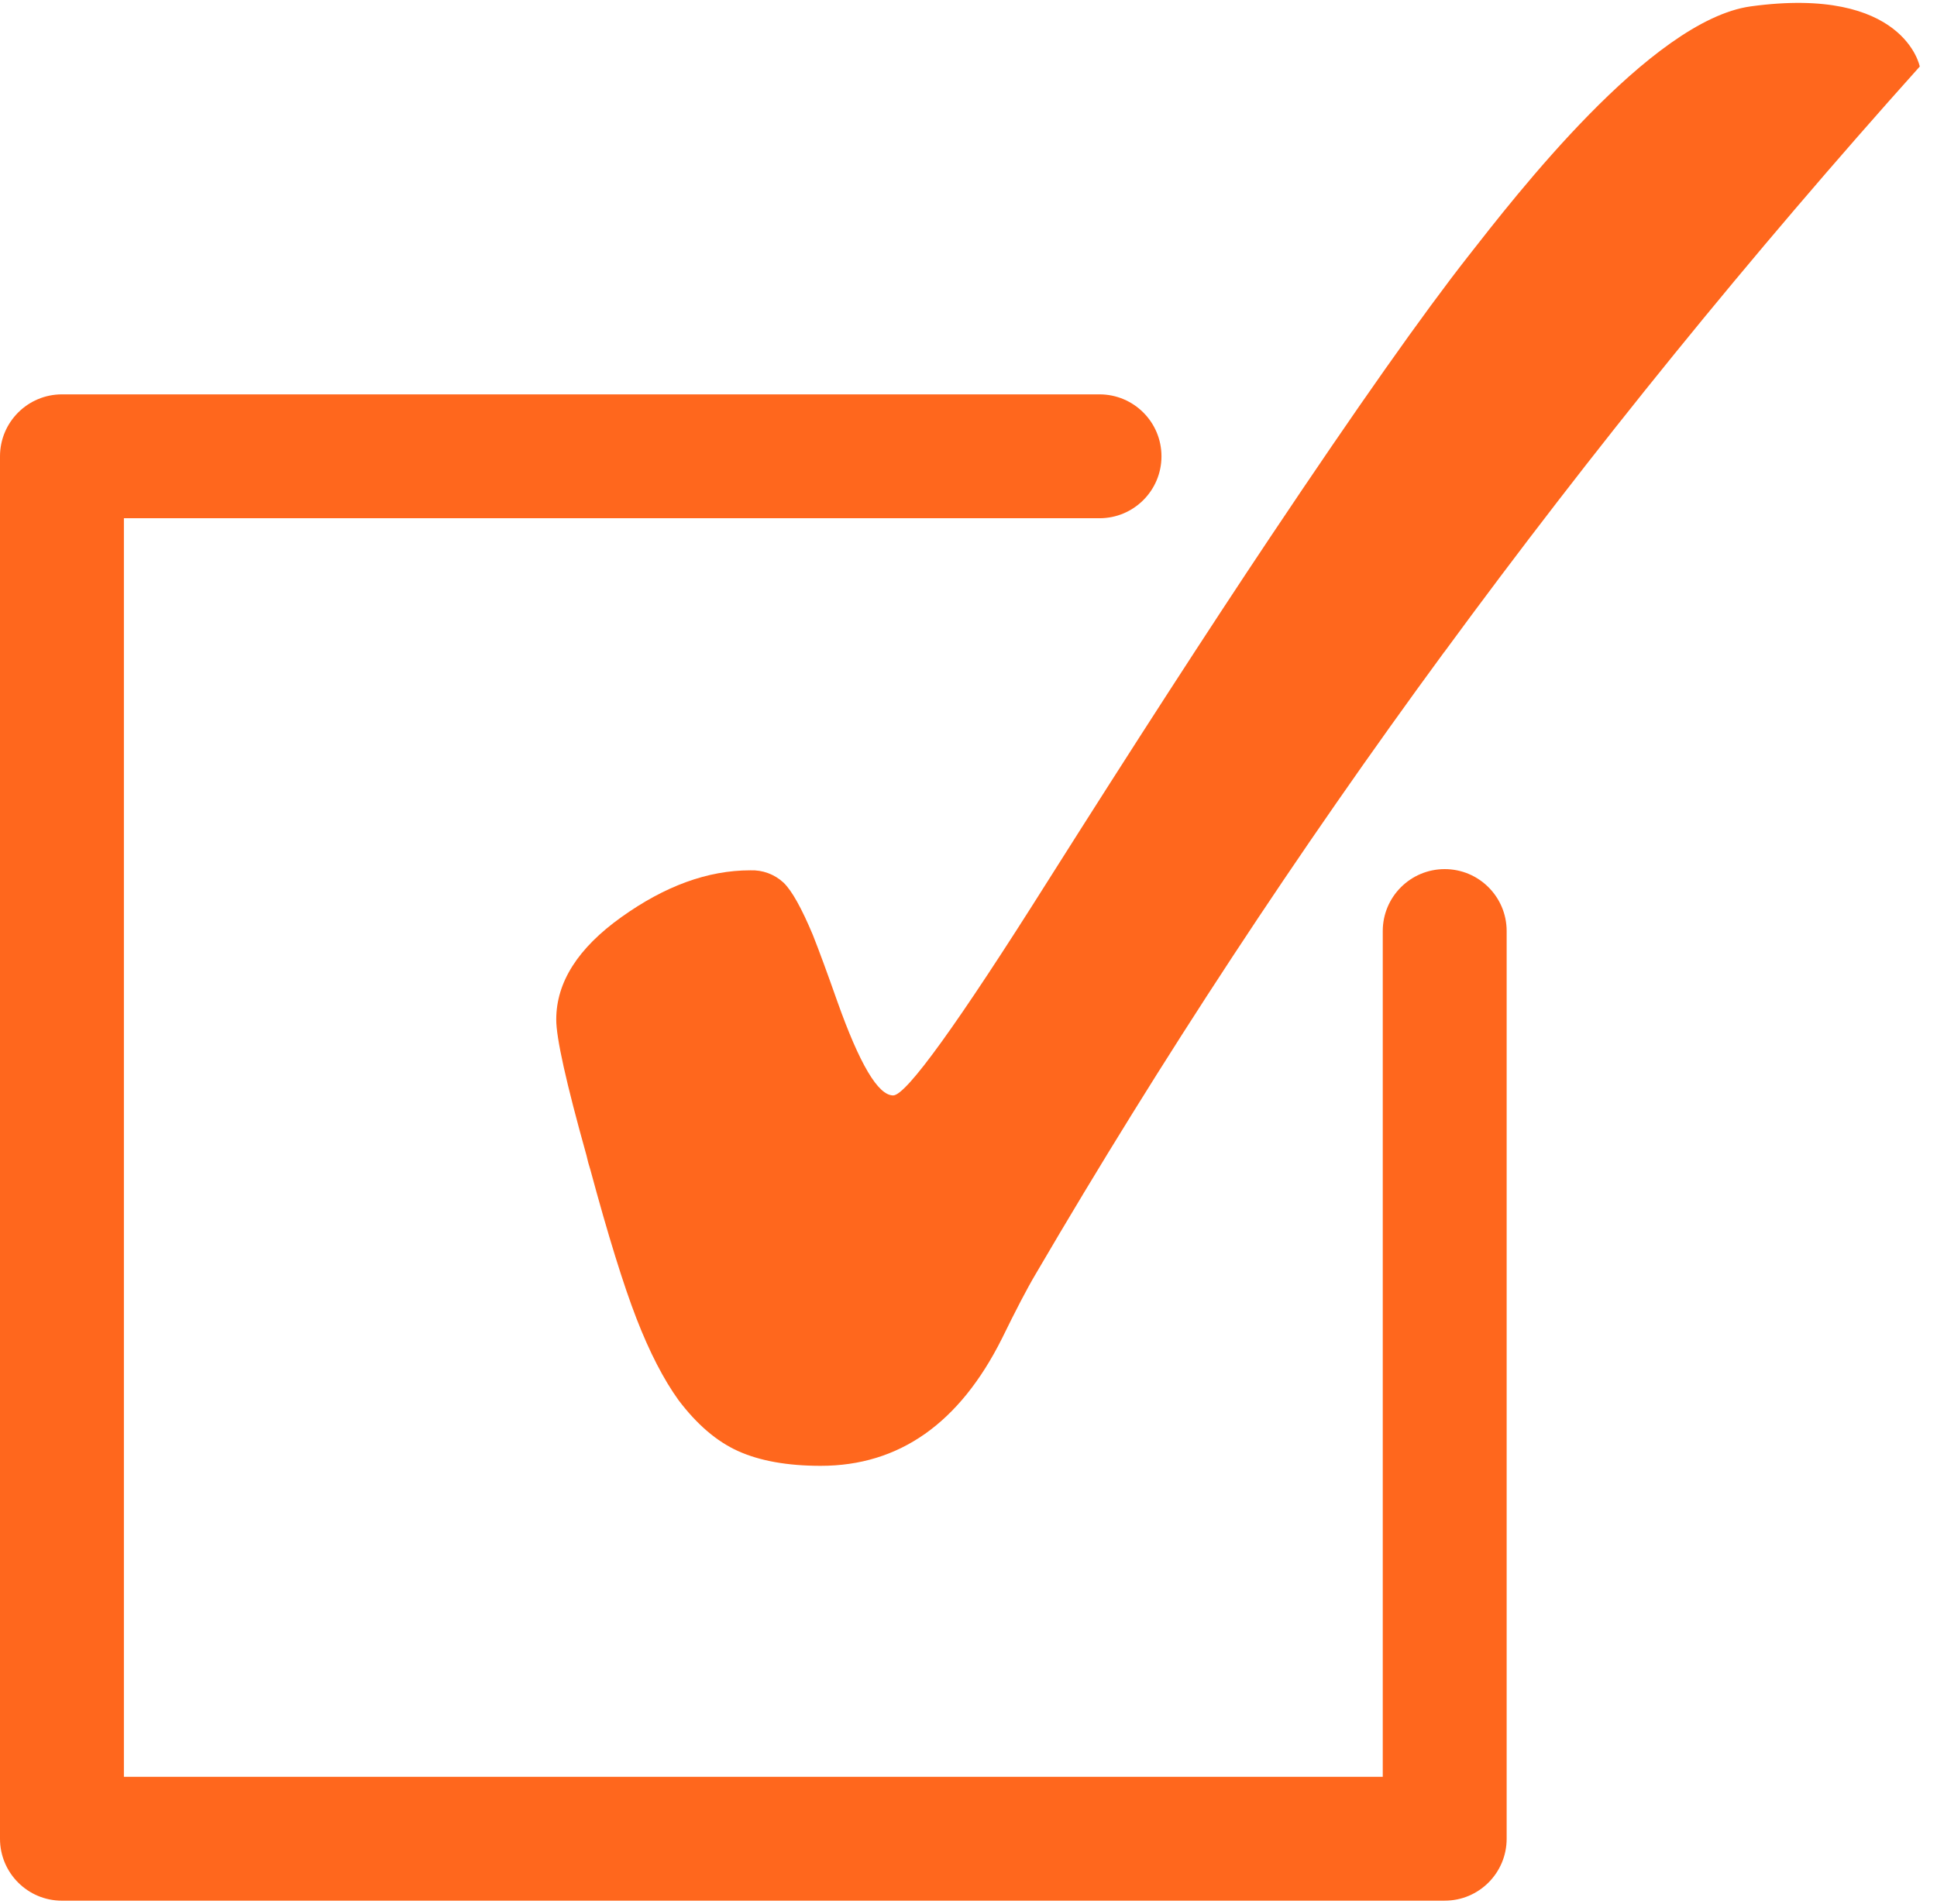
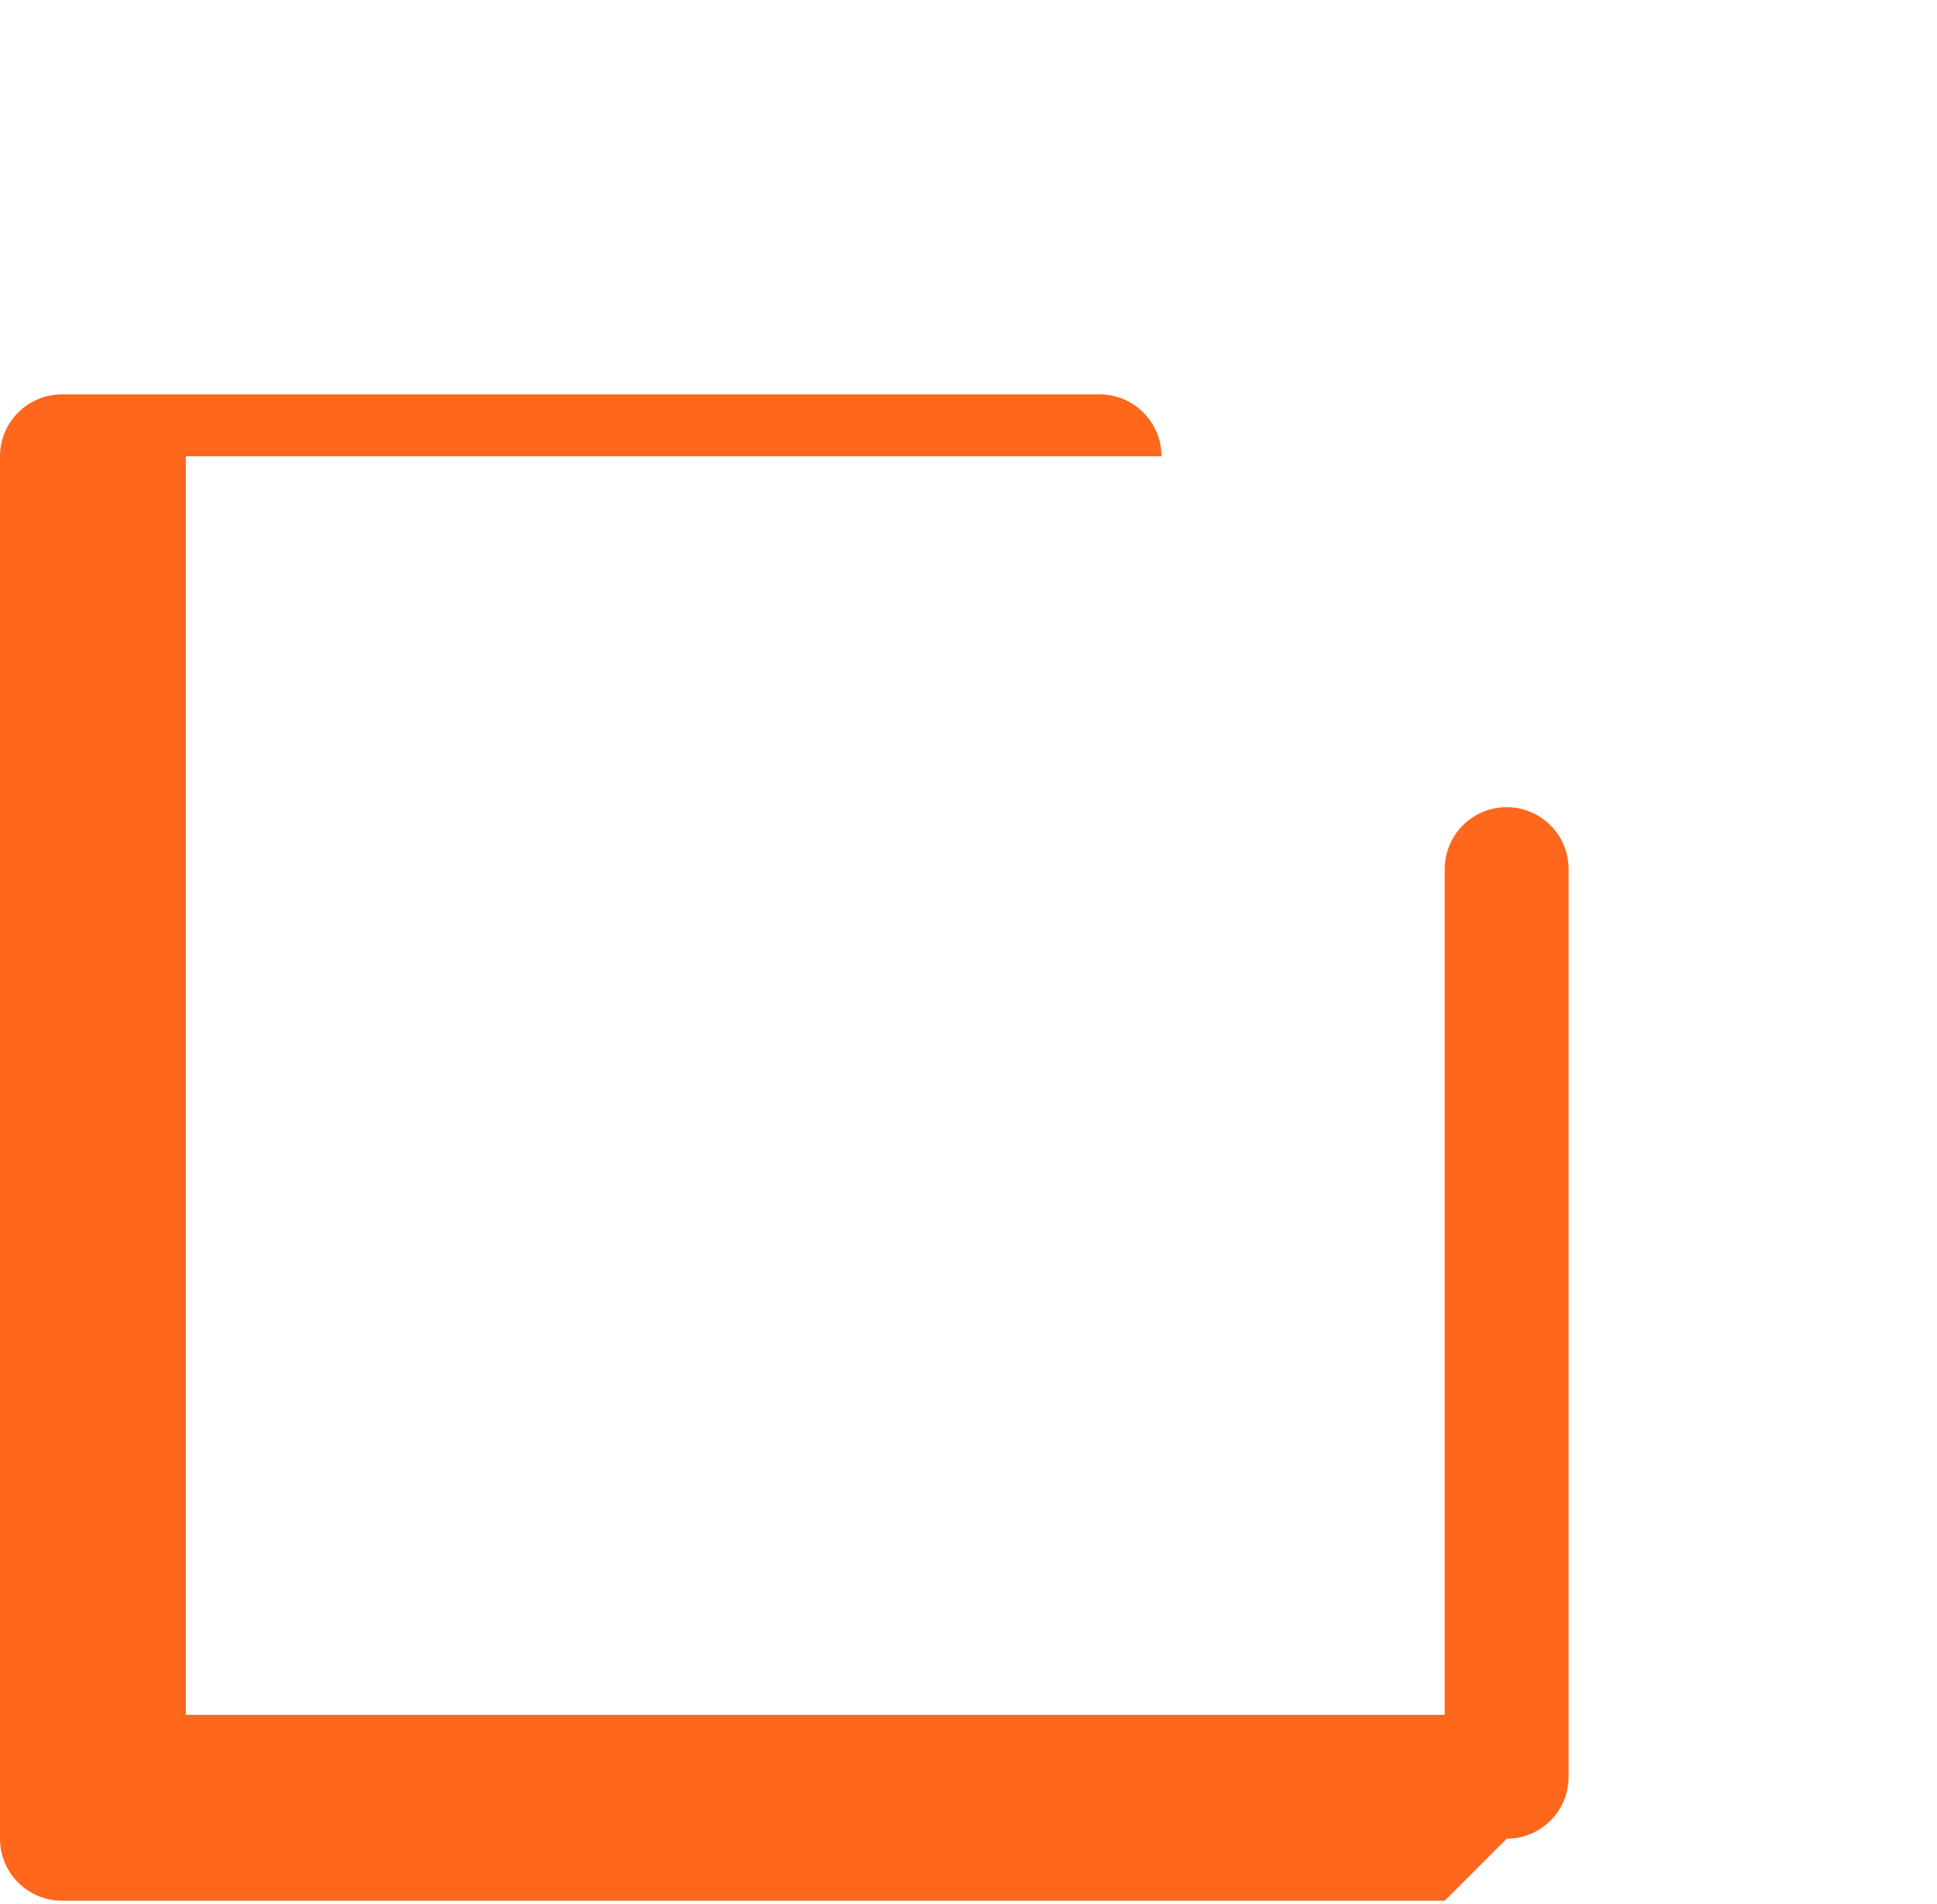
<svg xmlns="http://www.w3.org/2000/svg" height="58" viewBox="0 0 59 58" width="59">
  <g fill="#ff671d">
-     <path d="m43.99 19.865c-4.467 6.086-8.614 12.4-12.424 18.917-.283.475-.629 1.143-1.046 1.996-1.294 2.588-3.135 3.882-5.524 3.881-1.013 0-1.85-.151-2.509-.447-.659-.296-1.261-.816-1.818-1.552-.458-.636-.886-1.467-1.283-2.491-.397-1.024-.864-2.531-1.401-4.52-.048-.147-.088-.296-.121-.447-.618-2.21-.925-3.59-.921-4.143 0-1.133.661-2.172 1.982-3.116 1.328-.949 2.631-1.427 3.927-1.427.374-.015.738.119 1.013.374.257.247.552.781.894 1.595.197.498.445 1.173.745 2.025.679 1.909 1.241 2.864 1.702 2.864.396 0 1.967-2.179 4.713-6.537 2.626-4.154 4.883-7.644 6.771-10.47 2.647-3.96 4.662-6.819 6.044-8.578 1.381-1.762 5.543-7.175 8.594-7.595 4.681-.64 5.147 1.833 5.147 1.833-5.152 5.748-9.98 11.696-14.485 17.842" />
-     <path d="m44.006 57.908h-42.119c-1.042 0-1.887-.845-1.887-1.887v-42.119c.001-1.042.845-1.887 1.887-1.887h31.604c1.042 0 1.887.845 1.887 1.887s-.845 1.887-1.887 1.887h-29.717v38.344h38.344v-25.767c0-1.042.845-1.887 1.887-1.887s1.887.845 1.887 1.887v27.654c0 1.042-.844 1.887-1.886 1.887" />
+     <path d="m44.006 57.908h-42.119c-1.042 0-1.887-.845-1.887-1.887v-42.119c.001-1.042.845-1.887 1.887-1.887h31.604c1.042 0 1.887.845 1.887 1.887h-29.717v38.344h38.344v-25.767c0-1.042.845-1.887 1.887-1.887s1.887.845 1.887 1.887v27.654c0 1.042-.844 1.887-1.886 1.887" />
  </g>
</svg>